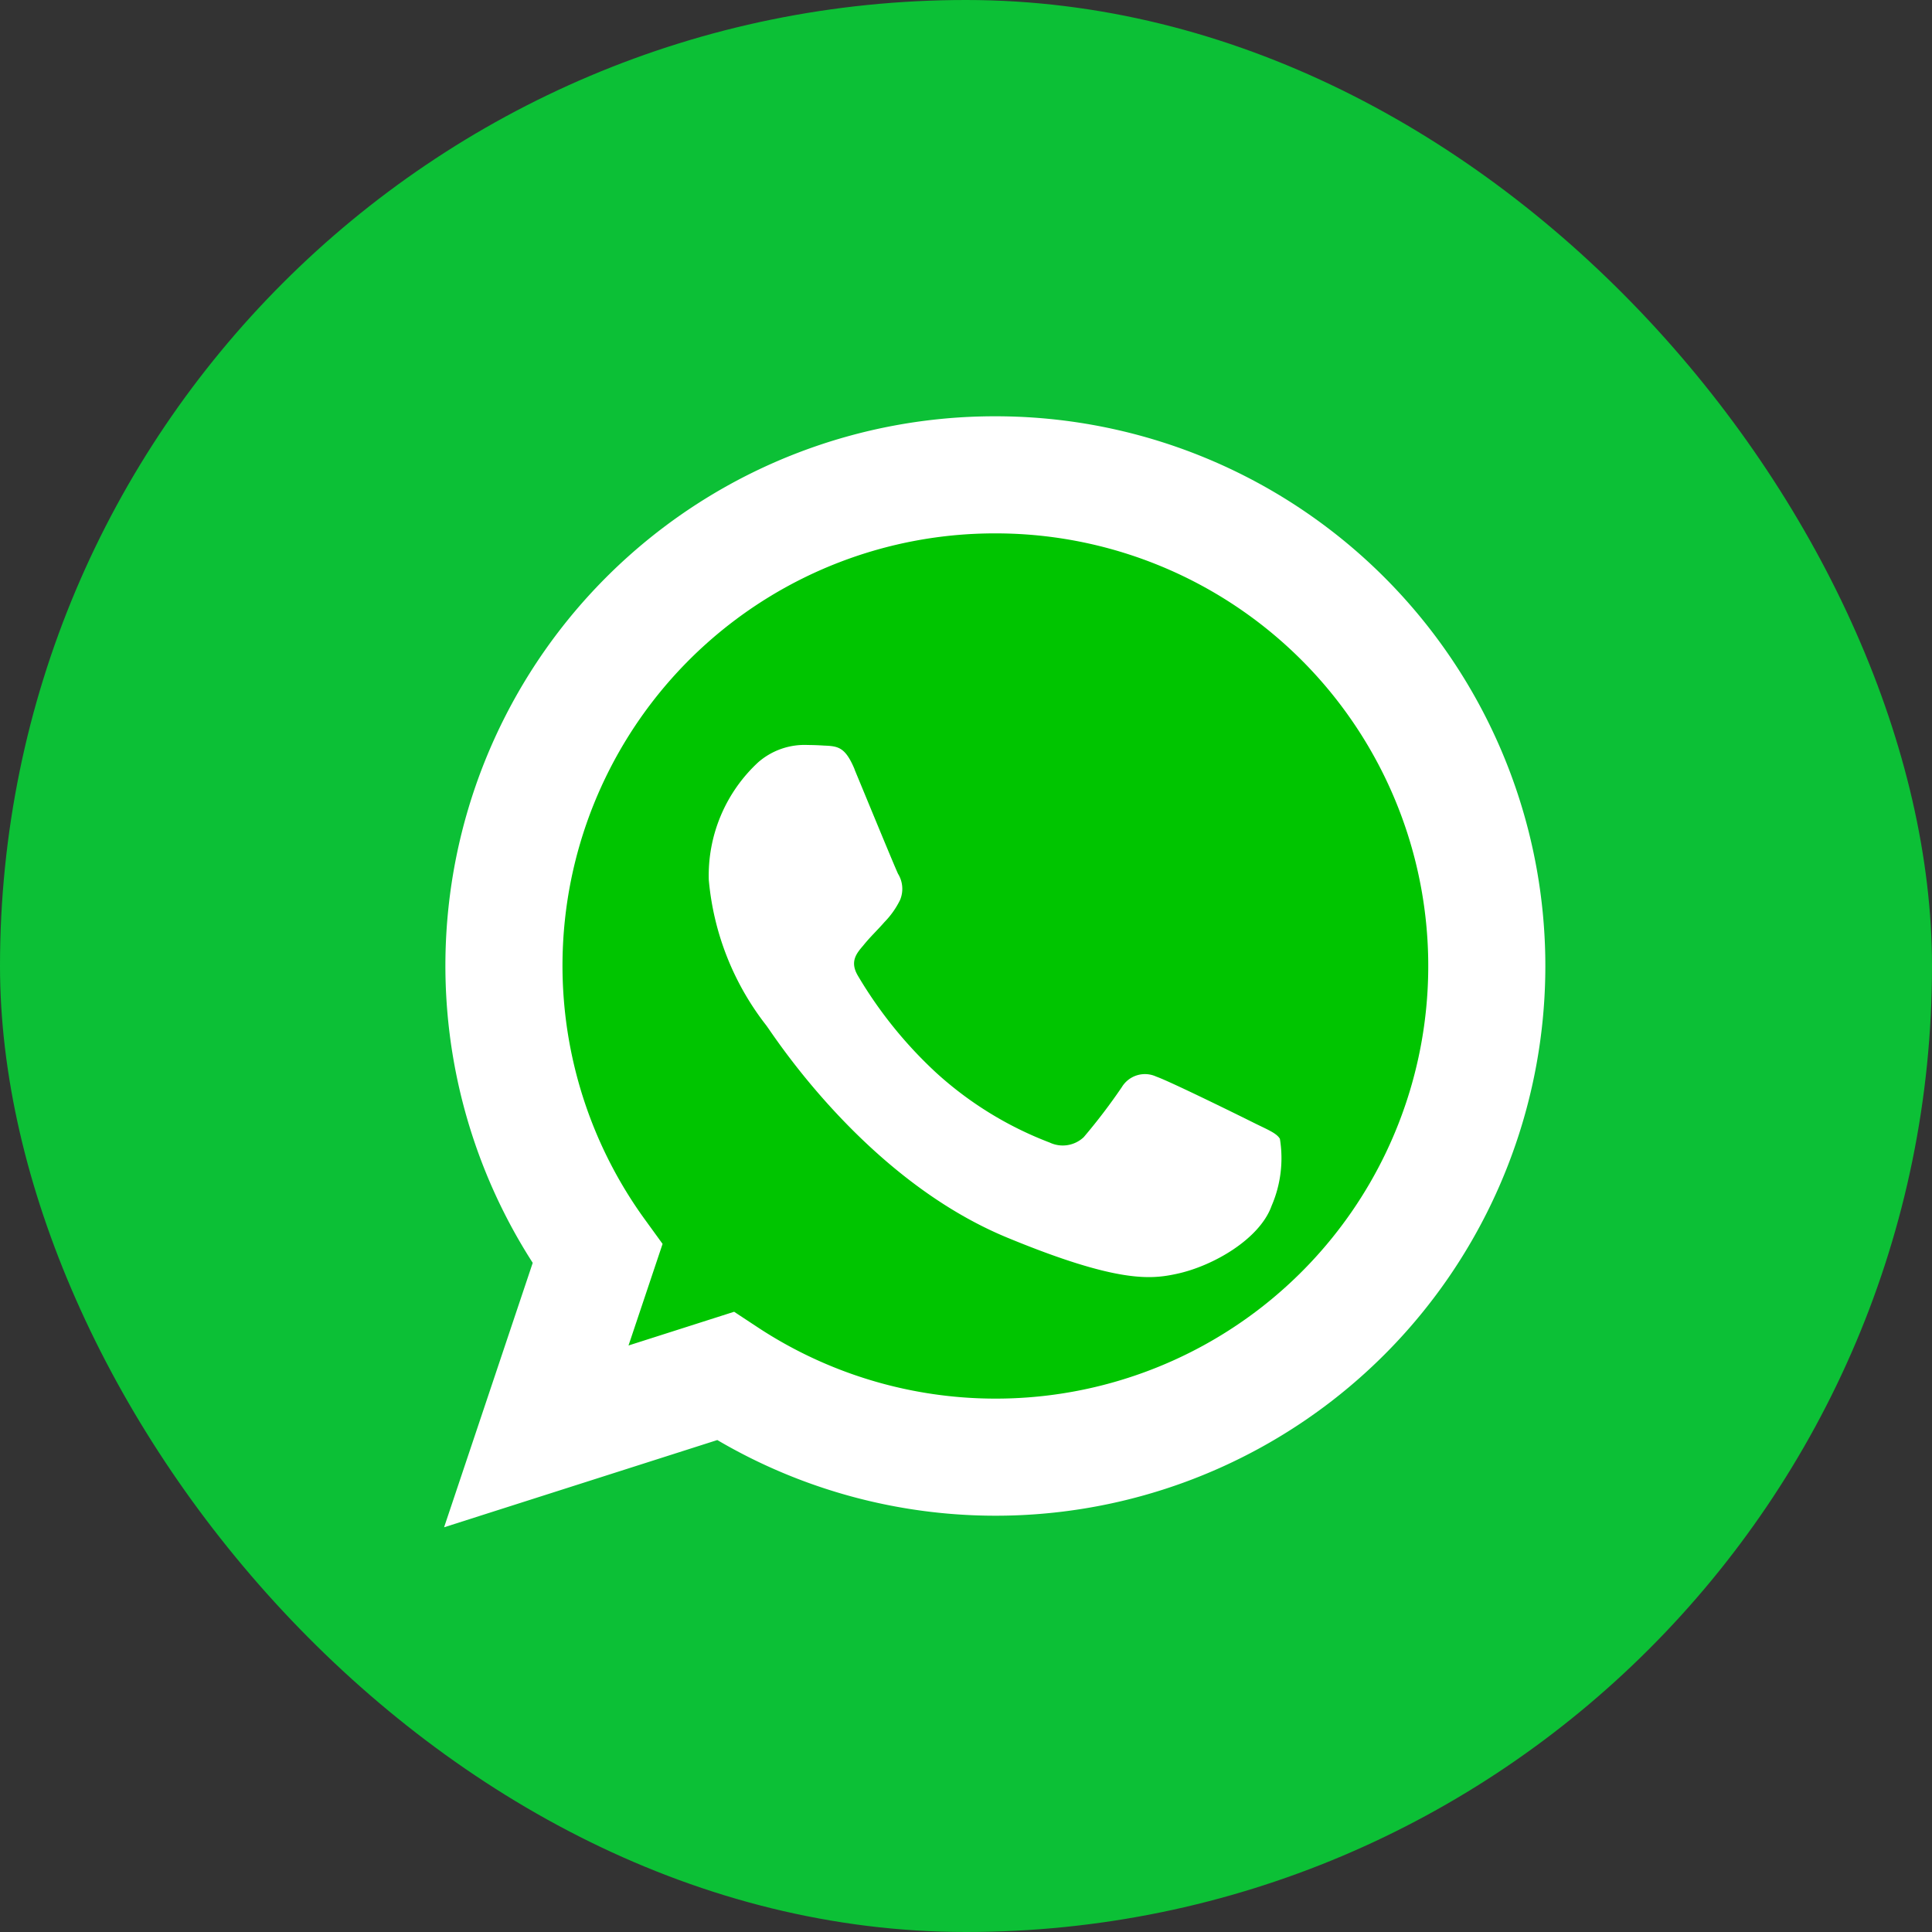
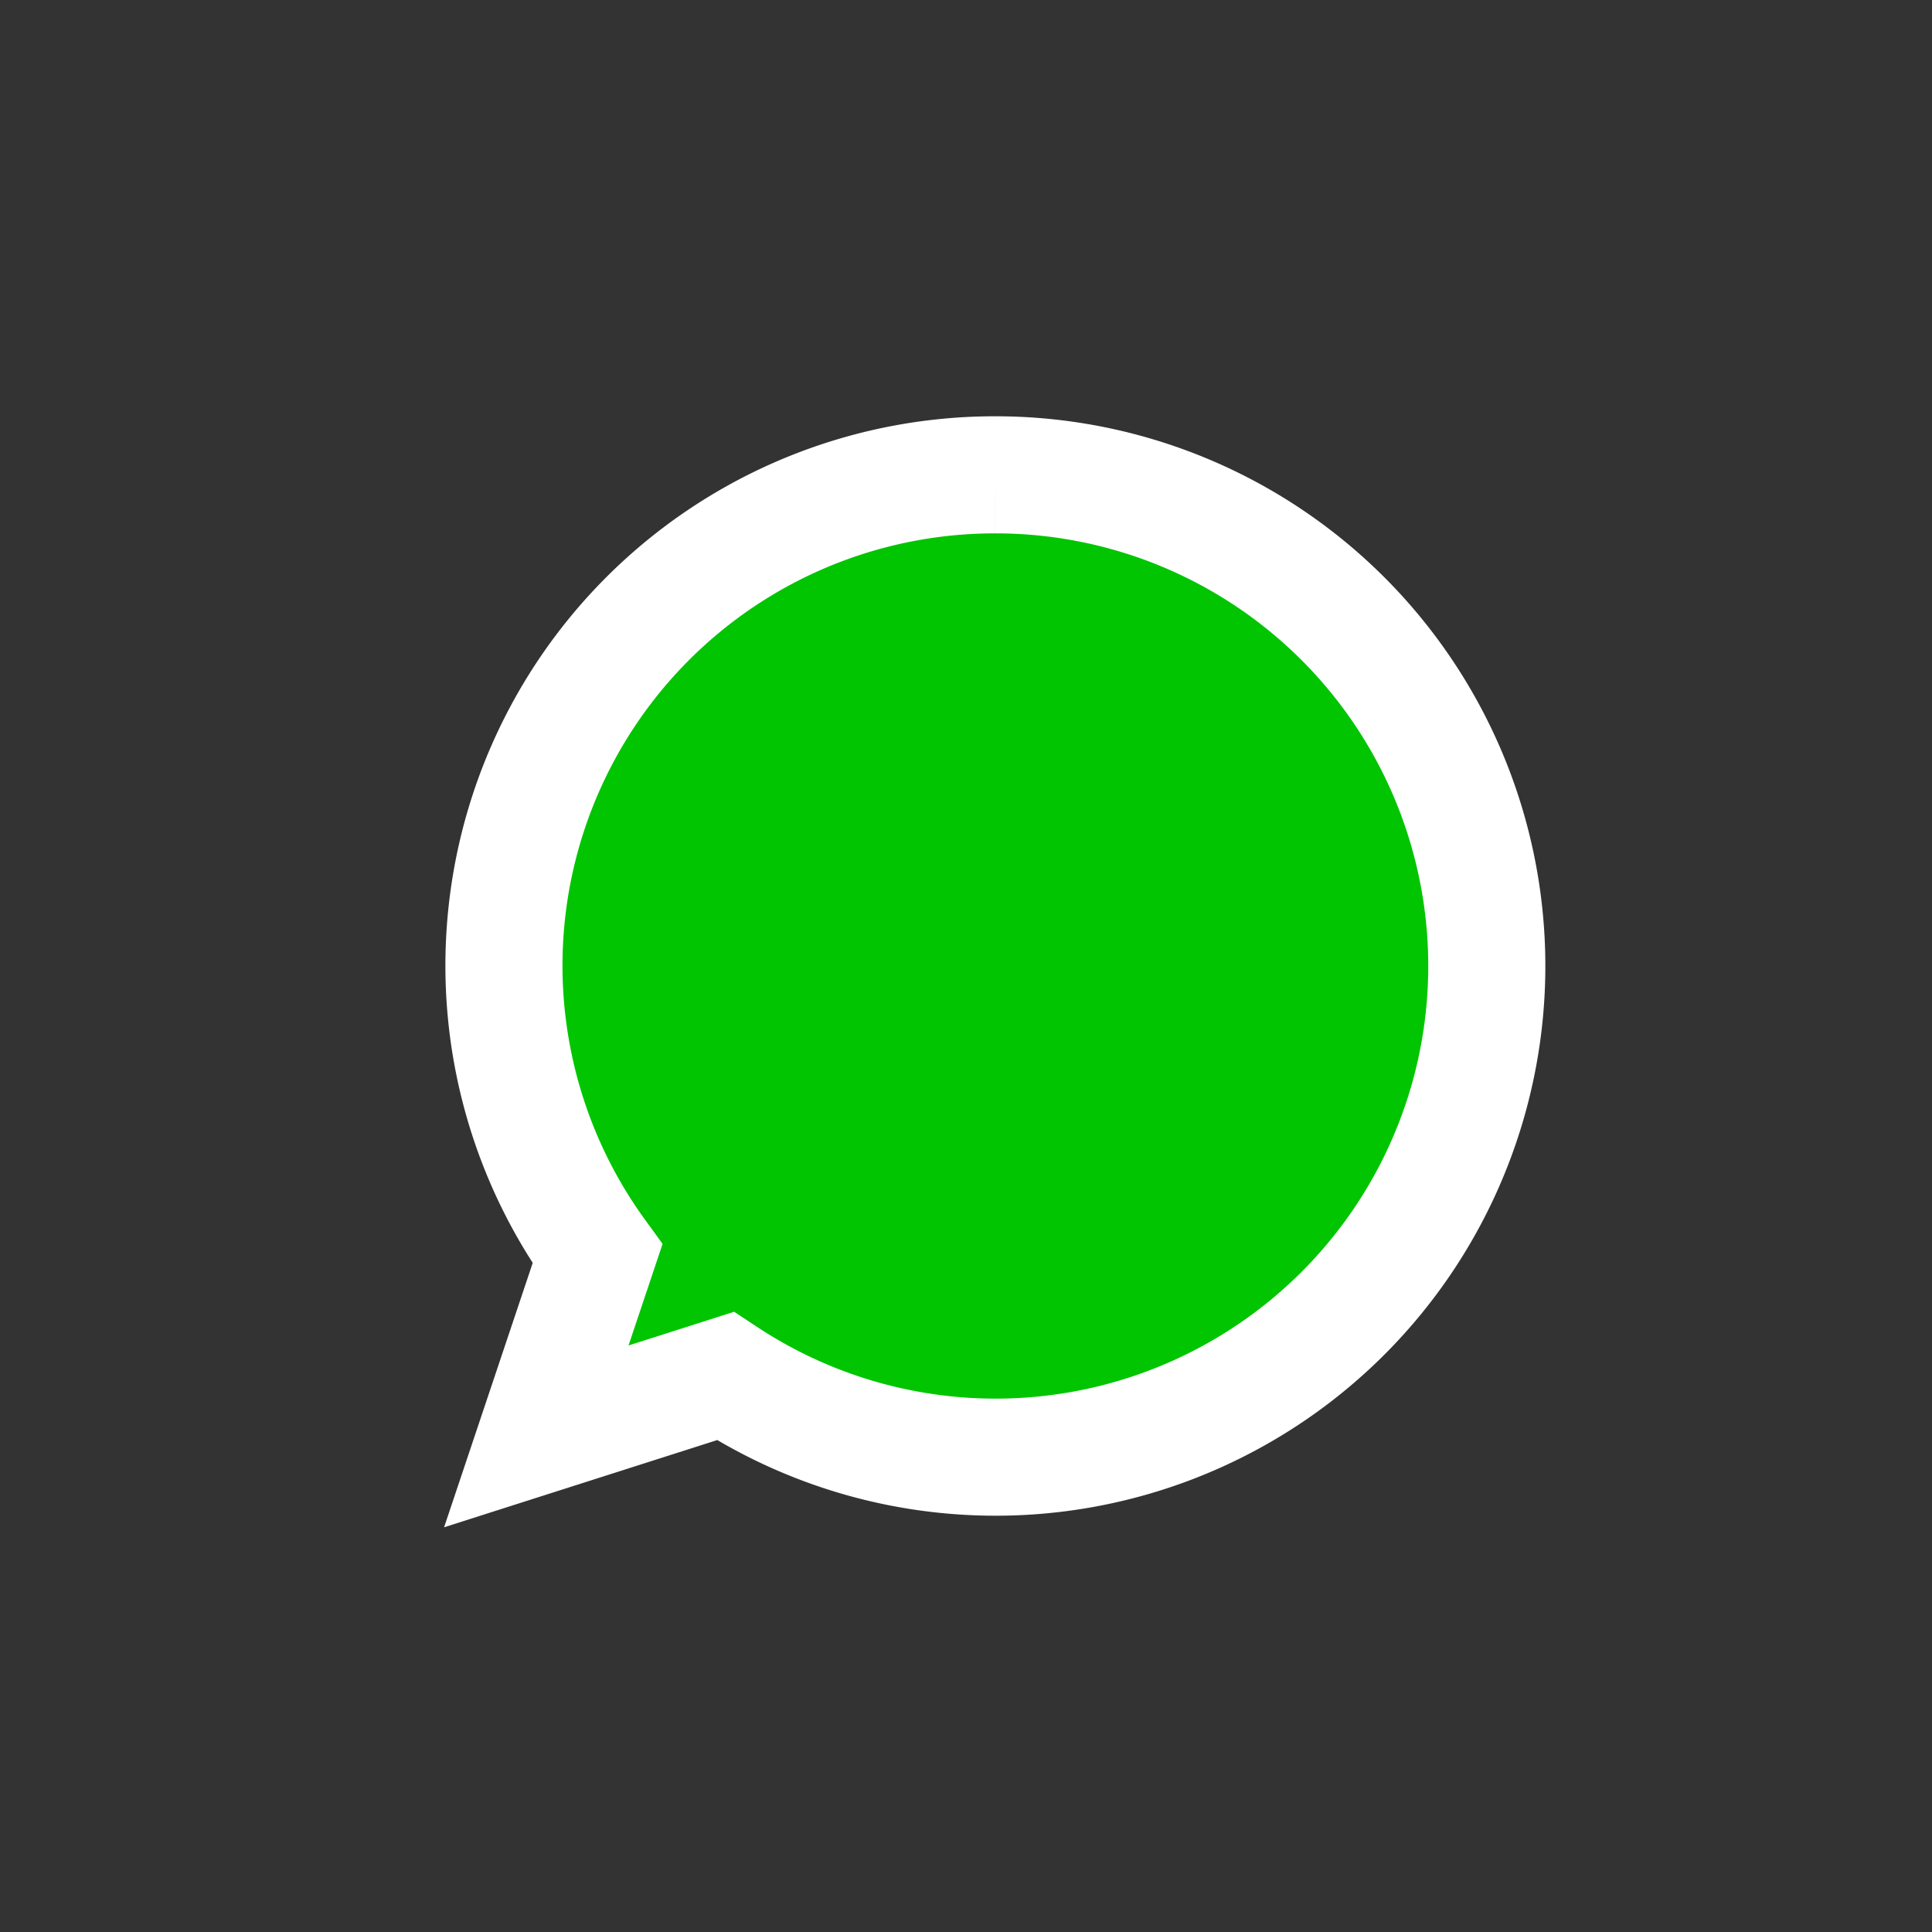
<svg xmlns="http://www.w3.org/2000/svg" width="66" height="66" viewBox="0 0 66 66">
  <rect x="0" y="0" width="66" height="66" fill="#333333" stroke="none" />
  <g id="wa_button" data-name="wa button" transform="translate(-1804 -898)">
-     <rect id="Rectangle_17819" data-name="Rectangle 17819" width="66" height="66" rx="33" transform="translate(1804 898)" fill="#0cc036" />
    <g id="Group_24766" data-name="Group 24766" transform="translate(-1889 992)">
      <g id="whatsapp" transform="translate(3706 -82)">
-         <rect id="Rectangle_17473" data-name="Rectangle 17473" width="42" height="42" rx="4" fill="#ebebeb" opacity="0" />
-         <path id="whatsapp-2" data-name="whatsapp" d="M16.775,0h.008A16.779,16.779,0,1,1,7.555,30.787L1.1,32.848l2.09-6.235A16.767,16.767,0,0,1,16.775,0Z" transform="translate(4.221 4.221)" fill="#00c500" stroke="#fff" stroke-width="4" />
+         <path id="whatsapp-2" data-name="whatsapp" d="M16.775,0h.008A16.779,16.779,0,1,1,7.555,30.787L1.1,32.848l2.09-6.235A16.767,16.767,0,0,1,16.775,0" transform="translate(4.221 4.221)" fill="#00c500" stroke="#fff" stroke-width="4" />
      </g>
-       <path id="whatsapp-3" data-name="whatsapp" d="M12.973,10.421c-.32-.765-.563-.794-1.049-.814q-.277-.018-.554-.02a2.408,2.408,0,0,0-1.692.591A5.266,5.266,0,0,0,7.99,14.192a9.423,9.423,0,0,0,1.962,4.972c.243.319,3.373,5.243,8.229,7.25,3.8,1.57,4.926,1.425,5.792,1.24,1.263-.271,2.845-1.2,3.244-2.325A4.1,4.1,0,0,0,27.5,23.04c-.117-.2-.438-.319-.923-.562s-2.847-1.405-3.294-1.56a.923.923,0,0,0-1.184.359A20.165,20.165,0,0,1,20.8,22.983a1.044,1.044,0,0,1-1.165.185,12.219,12.219,0,0,1-3.877-2.385,14.689,14.689,0,0,1-2.68-3.324c-.282-.485-.029-.766.194-1.028.242-.3.475-.513.719-.794a2.9,2.9,0,0,0,.534-.756.98.98,0,0,0-.069-.892c-.116-.242-1.088-2.608-1.486-3.566Z" transform="translate(3709.223 -78.137)" fill="#fff" />
    </g>
  </g>
</svg>